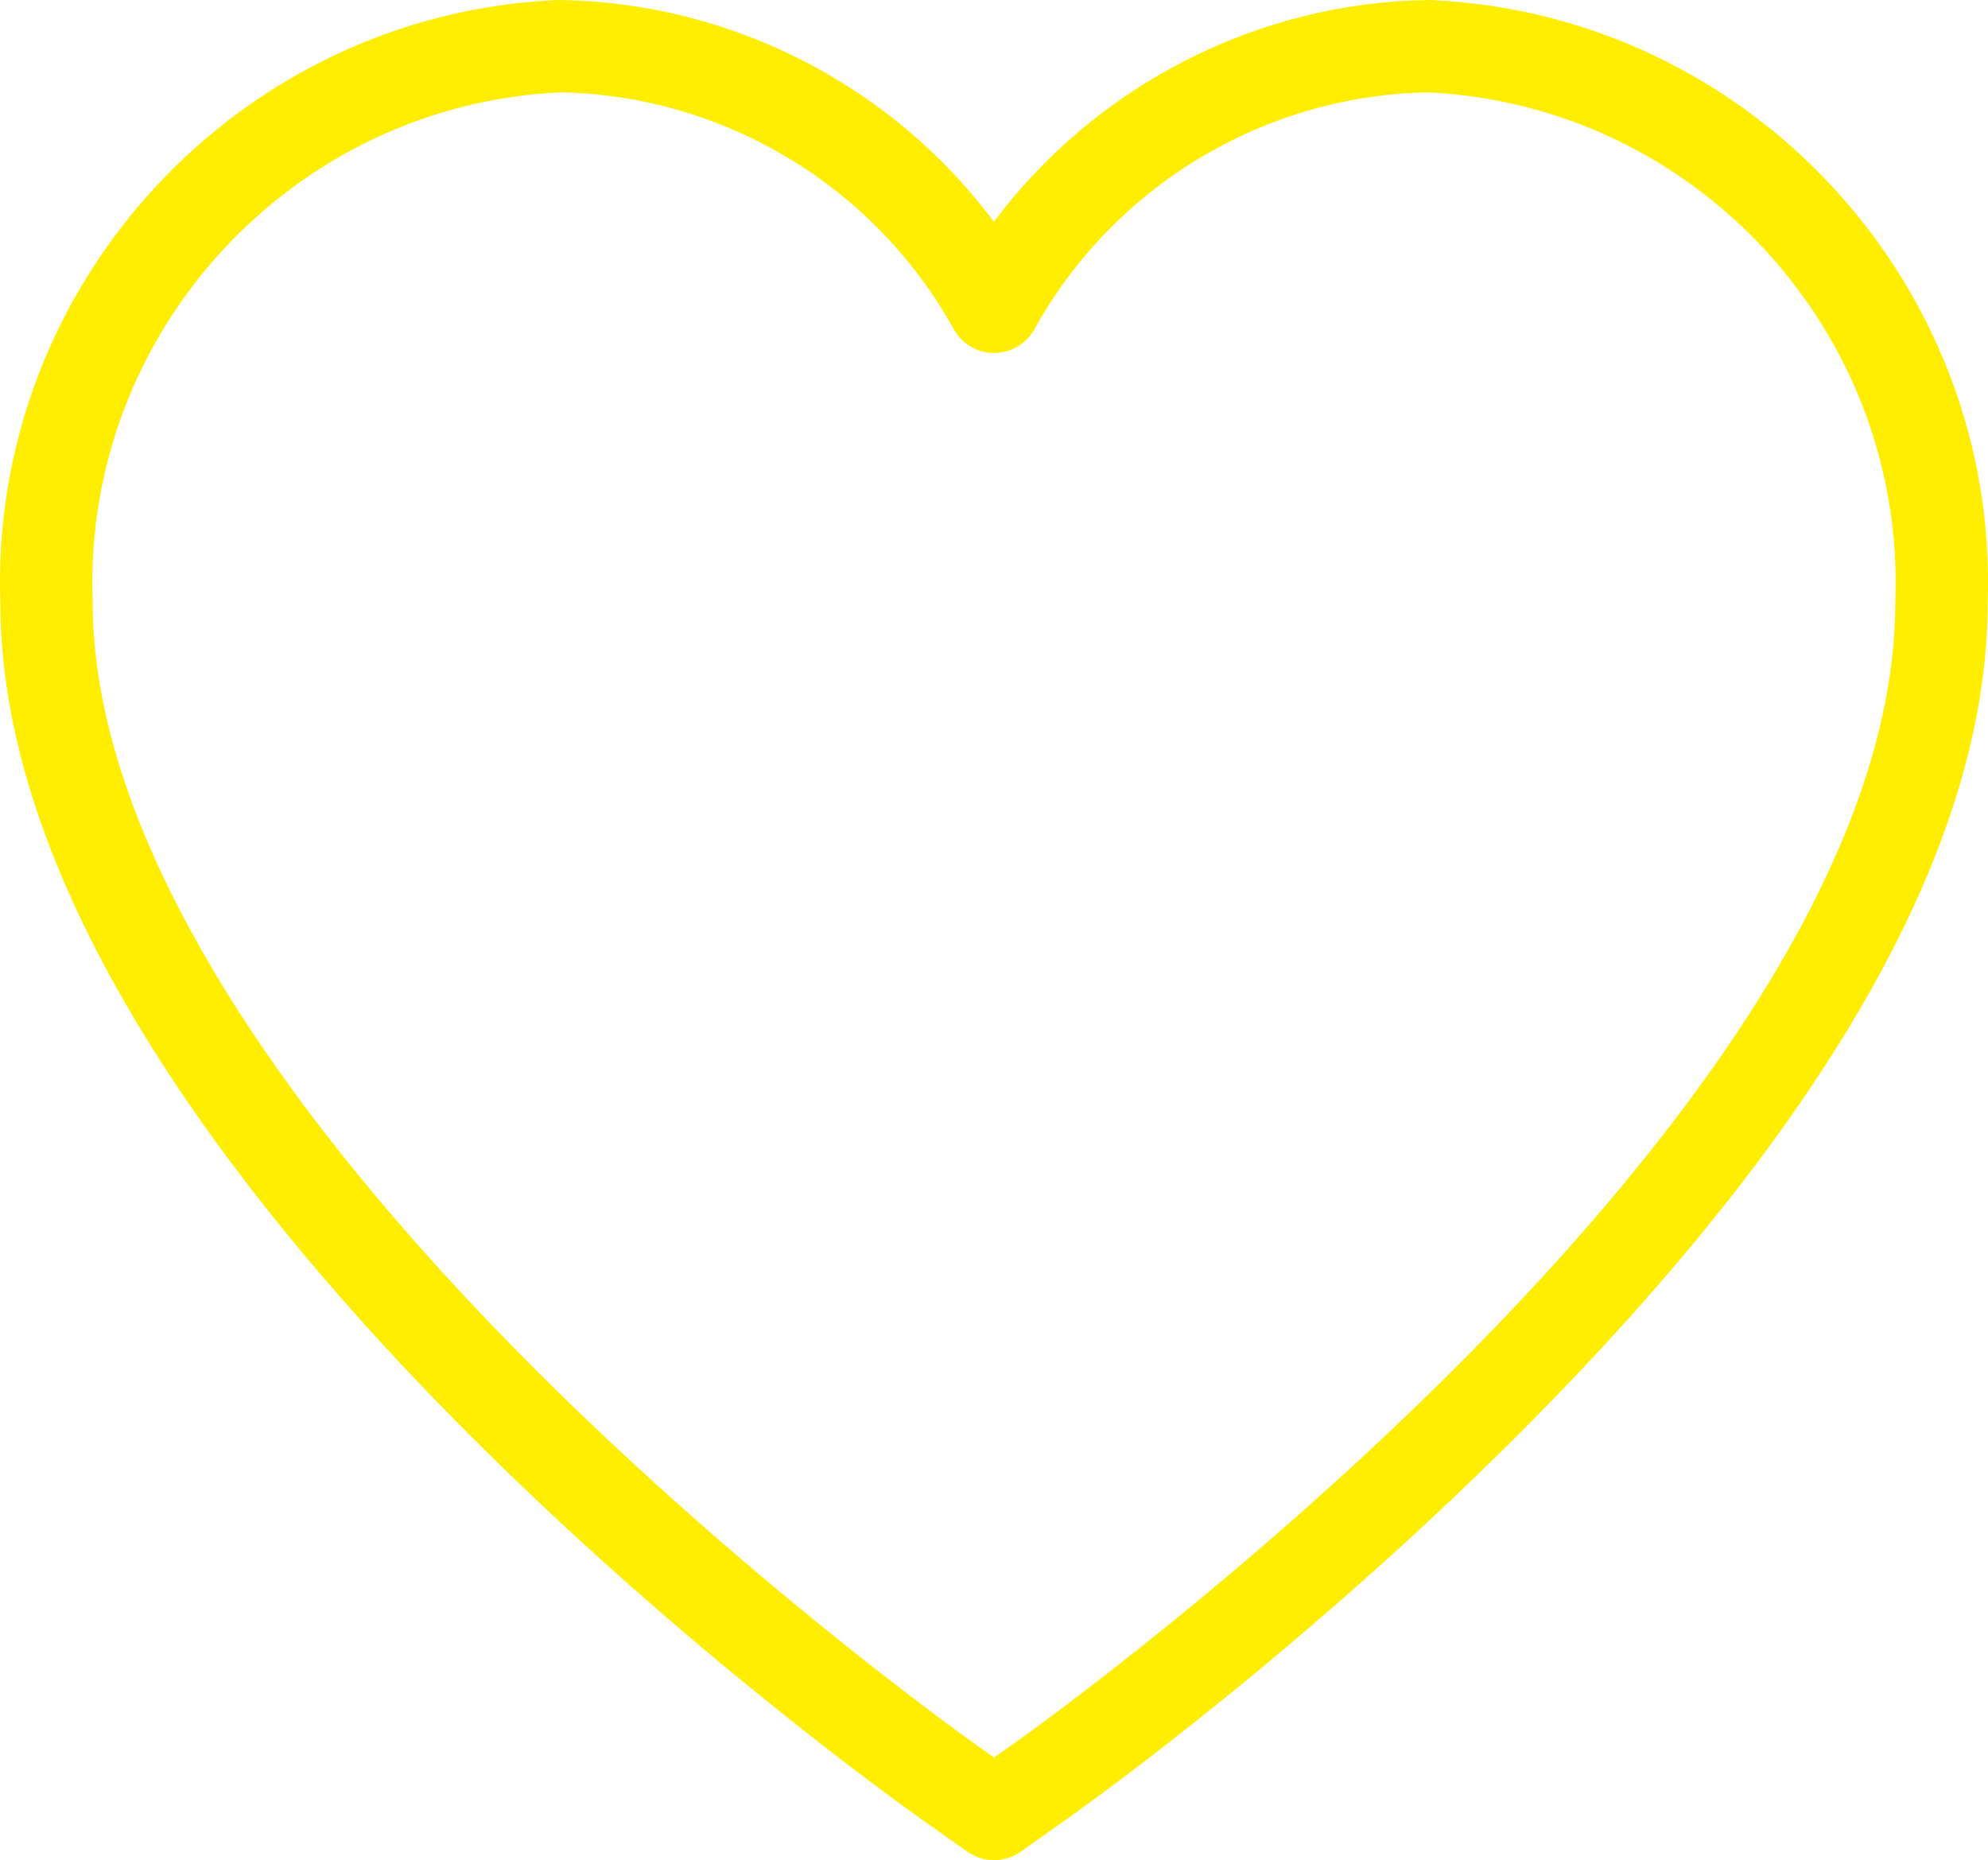
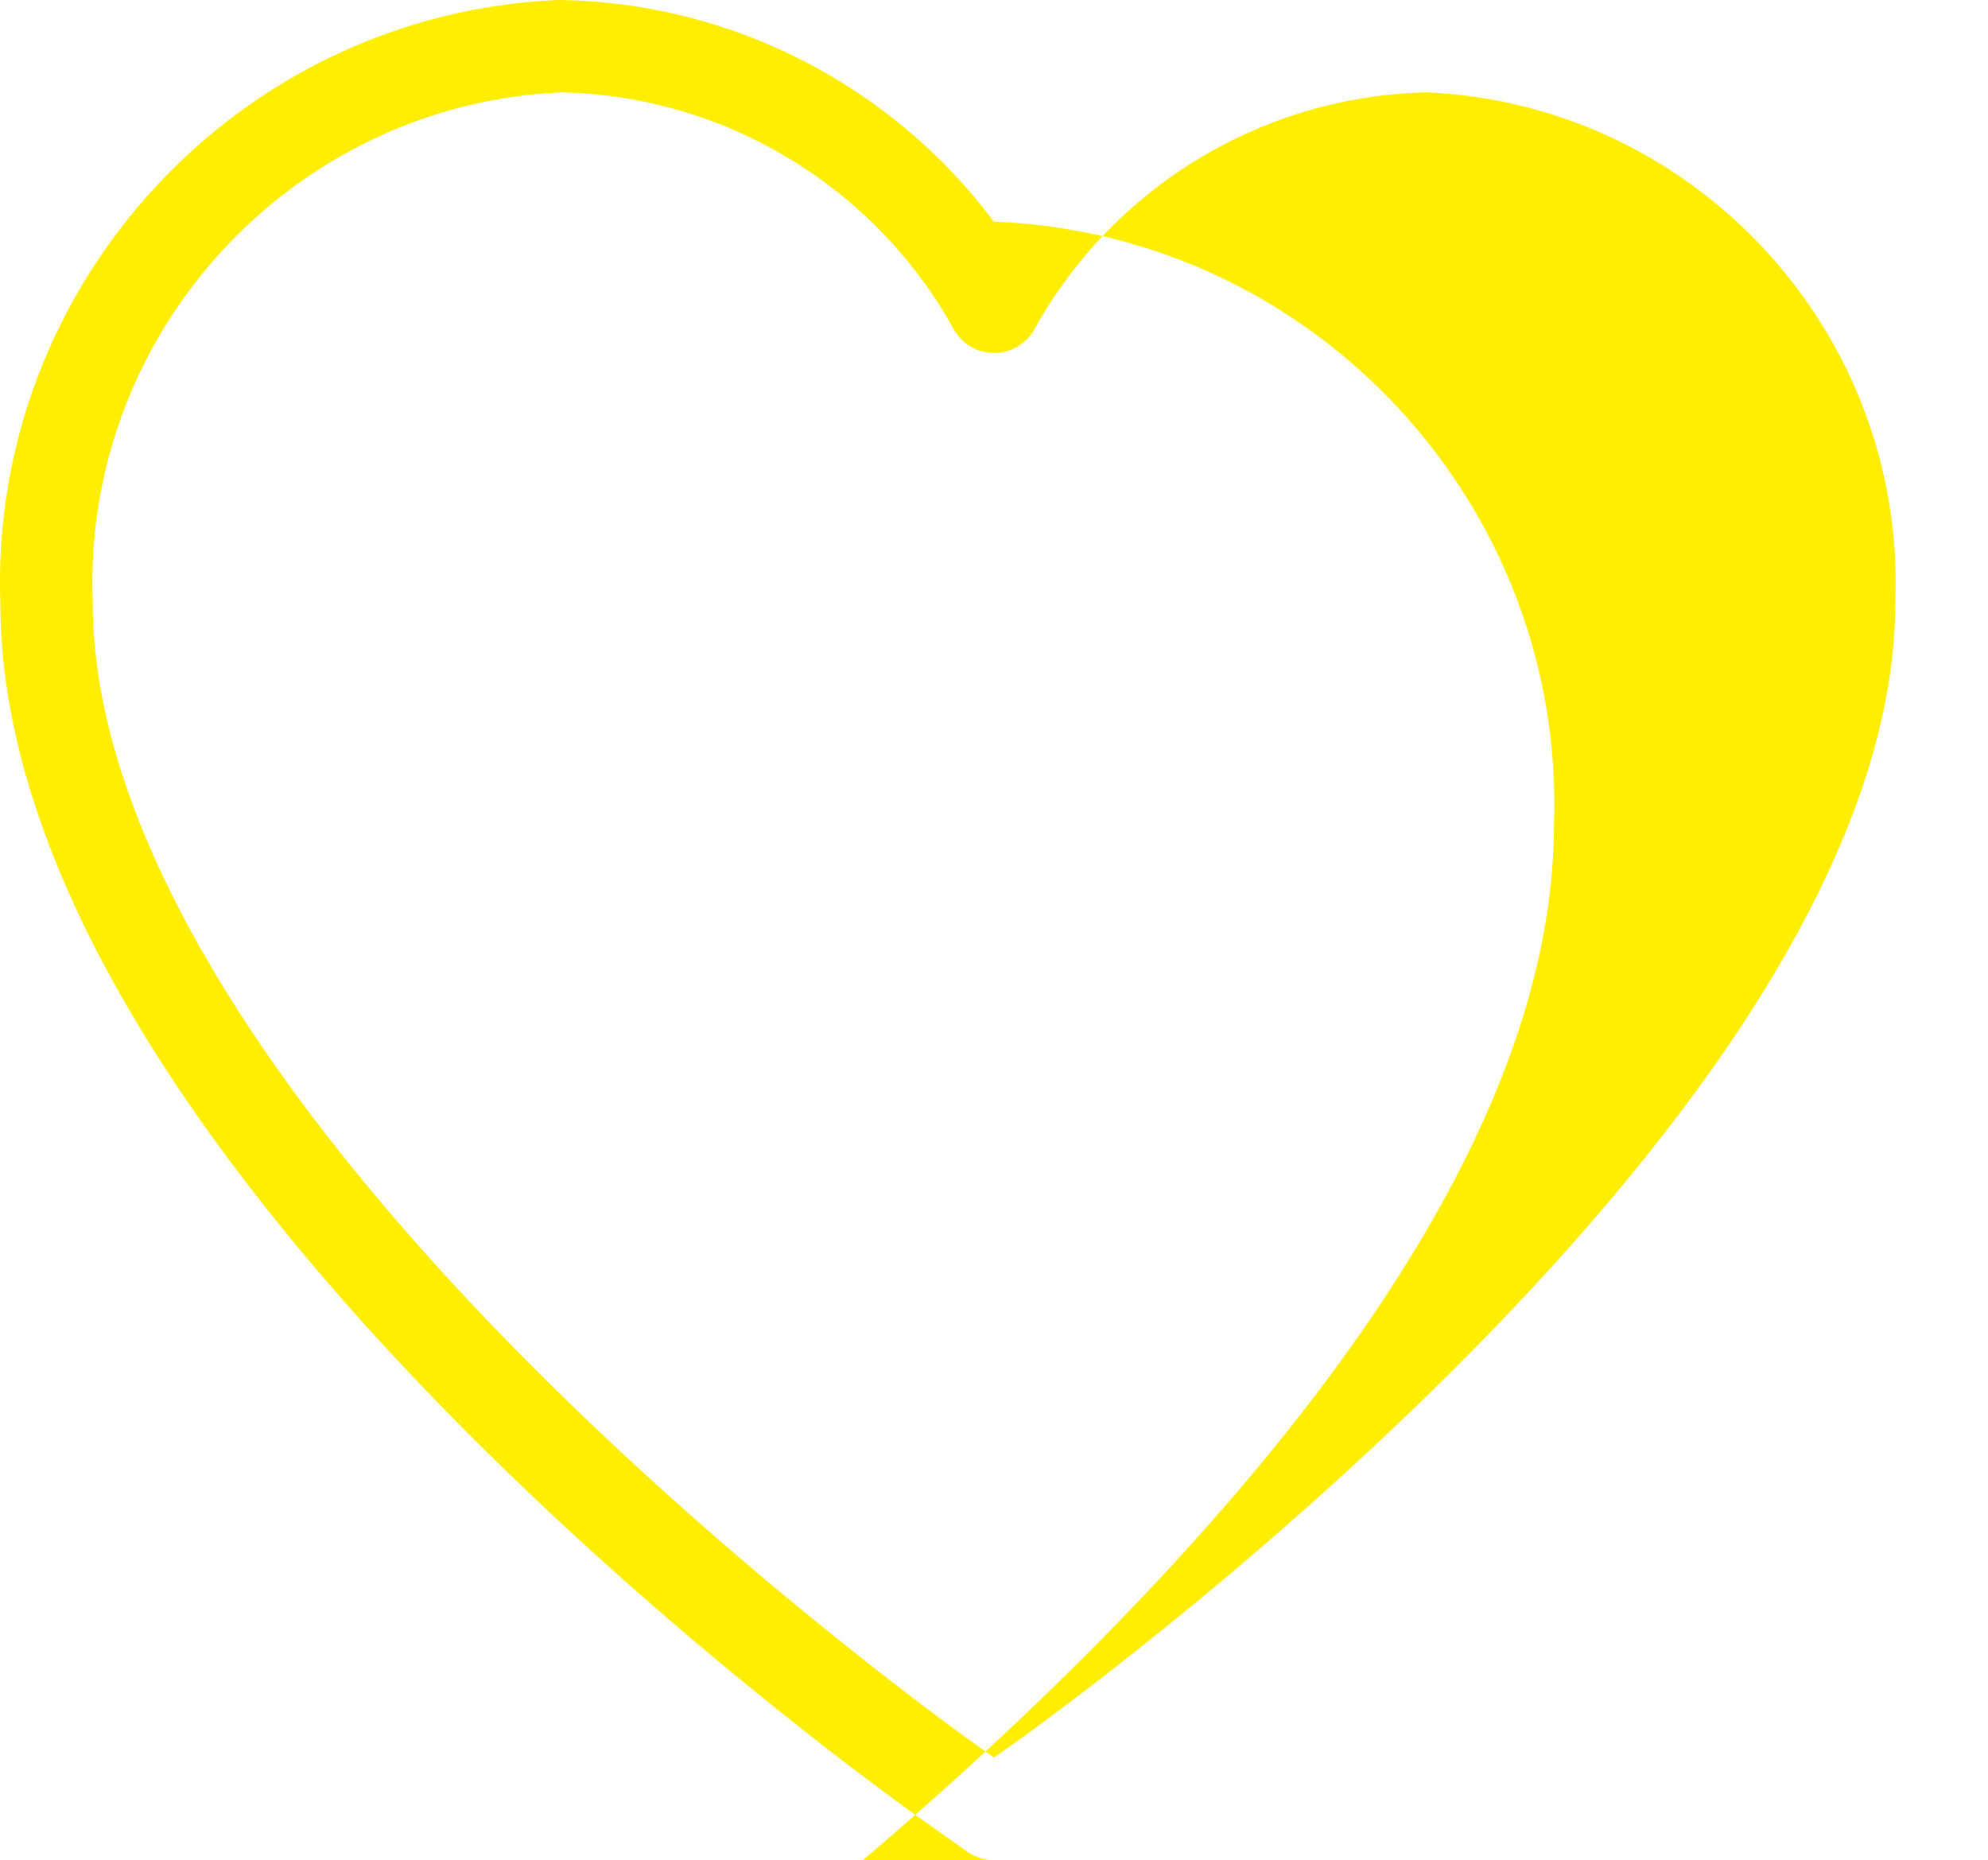
<svg xmlns="http://www.w3.org/2000/svg" id="Layer_2" data-name="Layer 2" viewBox="0 0 117.71 110.14">
  <defs>
    <style>
      .cls-1 {
        fill: #fe0;
        stroke-width: 0px;
      }
    </style>
  </defs>
  <g id="Layer_8" data-name="Layer 8">
-     <path class="cls-1" d="m58.86,110.14c-.55,0-1.11-.17-1.58-.5l-2.7-1.91C48.99,103.75.08,67.97.02,35.74-.66,16.85,14.13.82,33.02,0c.05,0,.11,0,.16,0,10.18.16,19.67,5.09,25.67,13.13C64.86,5.1,74.35.16,84.53,0c.05,0,.11,0,.16,0,18.89.82,33.69,16.85,33,35.74-.02,13.92-8.99,30.09-26.67,48.07-13.13,13.35-26.41,22.88-27.89,23.92l-2.7,1.91c-.47.33-1.03.5-1.58.5ZM33.18,5.47c-15.88.73-28.29,14.23-27.69,30.12,0,.03,0,.07,0,.1,0,12.27,8.68,27.58,25.1,44.28,12.62,12.83,25.7,22.26,27.15,23.3l1.12.79,1.12-.79c2.13-1.51,52.24-37.34,52.24-67.58,0-.03,0-.07,0-.1.6-15.89-11.82-29.39-27.69-30.12-9.68.18-18.59,5.54-23.28,14.02-.48.87-1.4,1.41-2.39,1.41s-1.91-.54-2.39-1.41c-4.69-8.47-13.6-13.84-23.28-14.02Z" />
+     <path class="cls-1" d="m58.86,110.14c-.55,0-1.11-.17-1.58-.5l-2.7-1.91C48.99,103.75.08,67.97.02,35.74-.66,16.85,14.13.82,33.02,0c.05,0,.11,0,.16,0,10.18.16,19.67,5.09,25.67,13.13c.05,0,.11,0,.16,0,18.89.82,33.69,16.85,33,35.74-.02,13.92-8.99,30.09-26.67,48.07-13.13,13.35-26.41,22.88-27.89,23.92l-2.7,1.91c-.47.33-1.03.5-1.58.5ZM33.18,5.47c-15.88.73-28.29,14.23-27.69,30.12,0,.03,0,.07,0,.1,0,12.27,8.68,27.58,25.1,44.28,12.62,12.83,25.7,22.26,27.15,23.3l1.12.79,1.12-.79c2.13-1.51,52.24-37.34,52.24-67.58,0-.03,0-.07,0-.1.6-15.89-11.82-29.39-27.69-30.12-9.68.18-18.59,5.54-23.28,14.02-.48.87-1.4,1.41-2.39,1.41s-1.91-.54-2.39-1.41c-4.69-8.47-13.6-13.84-23.28-14.02Z" />
  </g>
</svg>